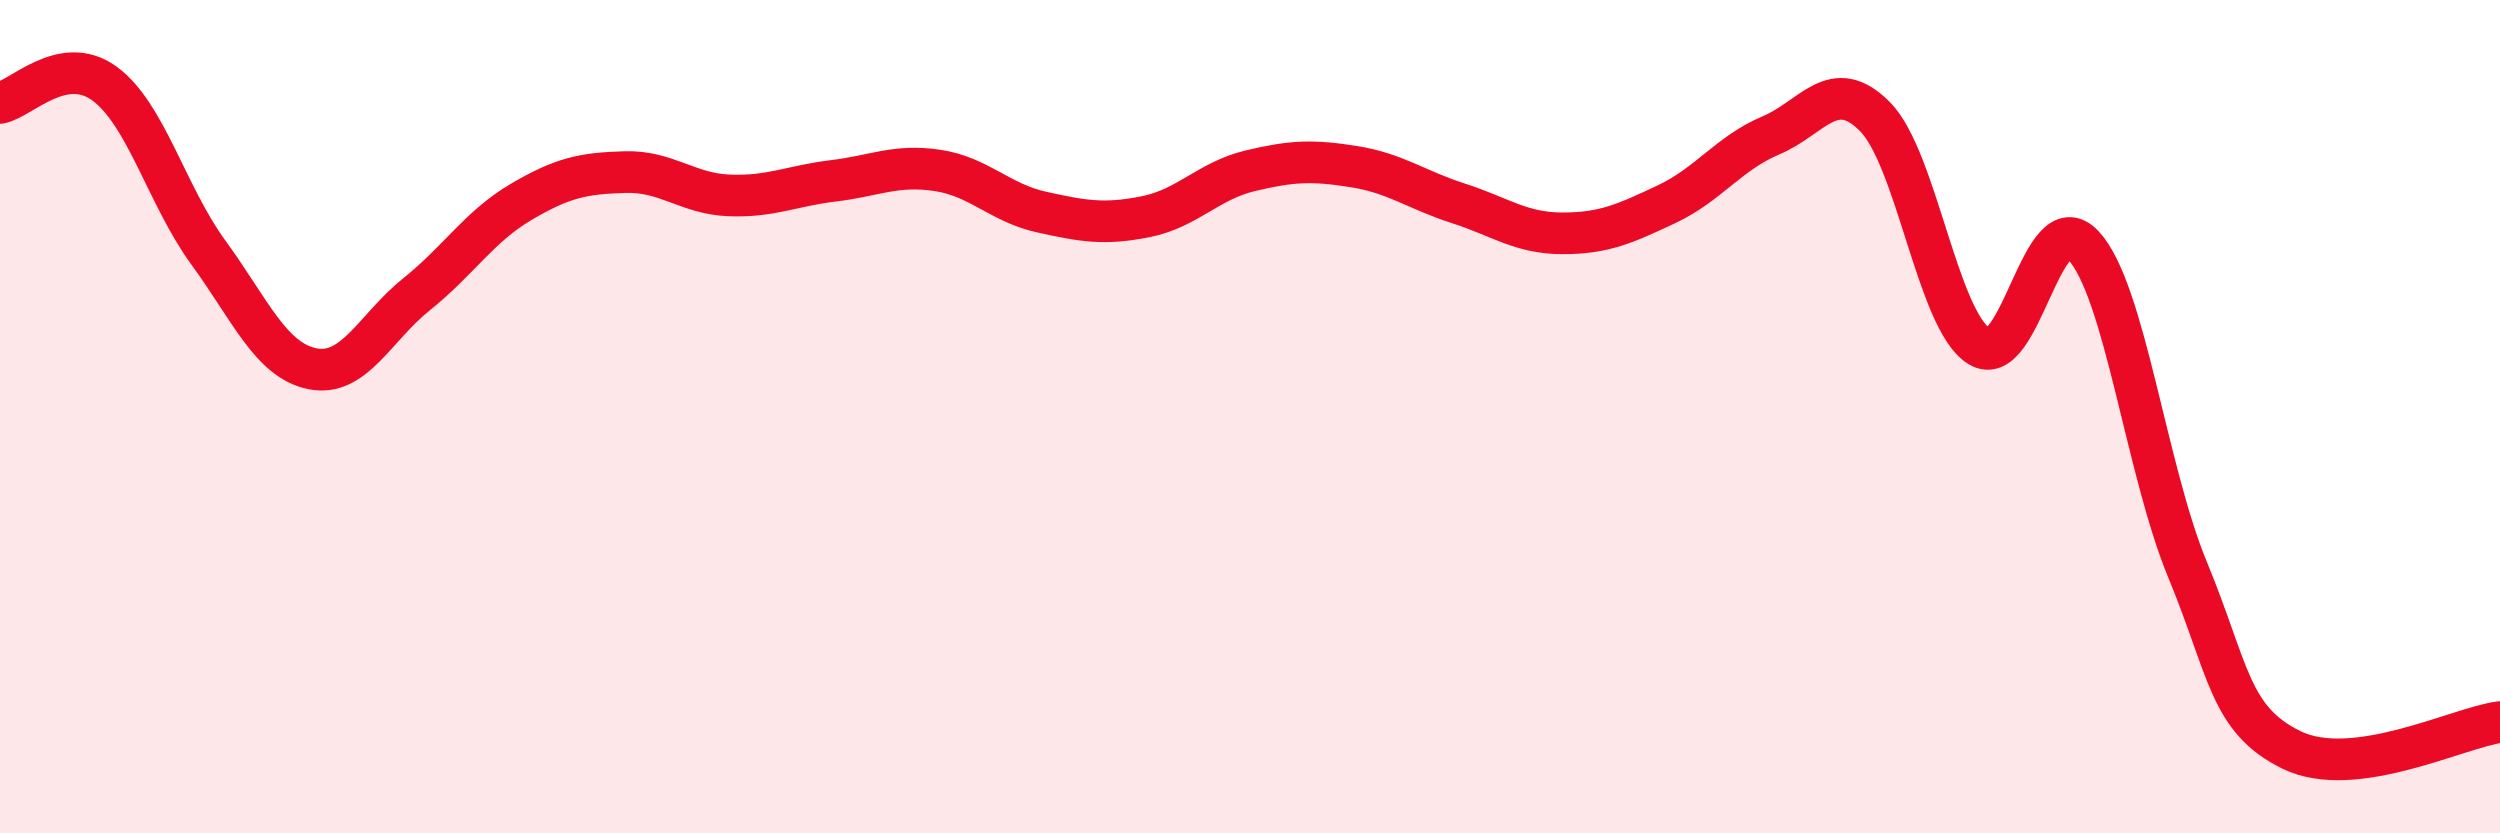
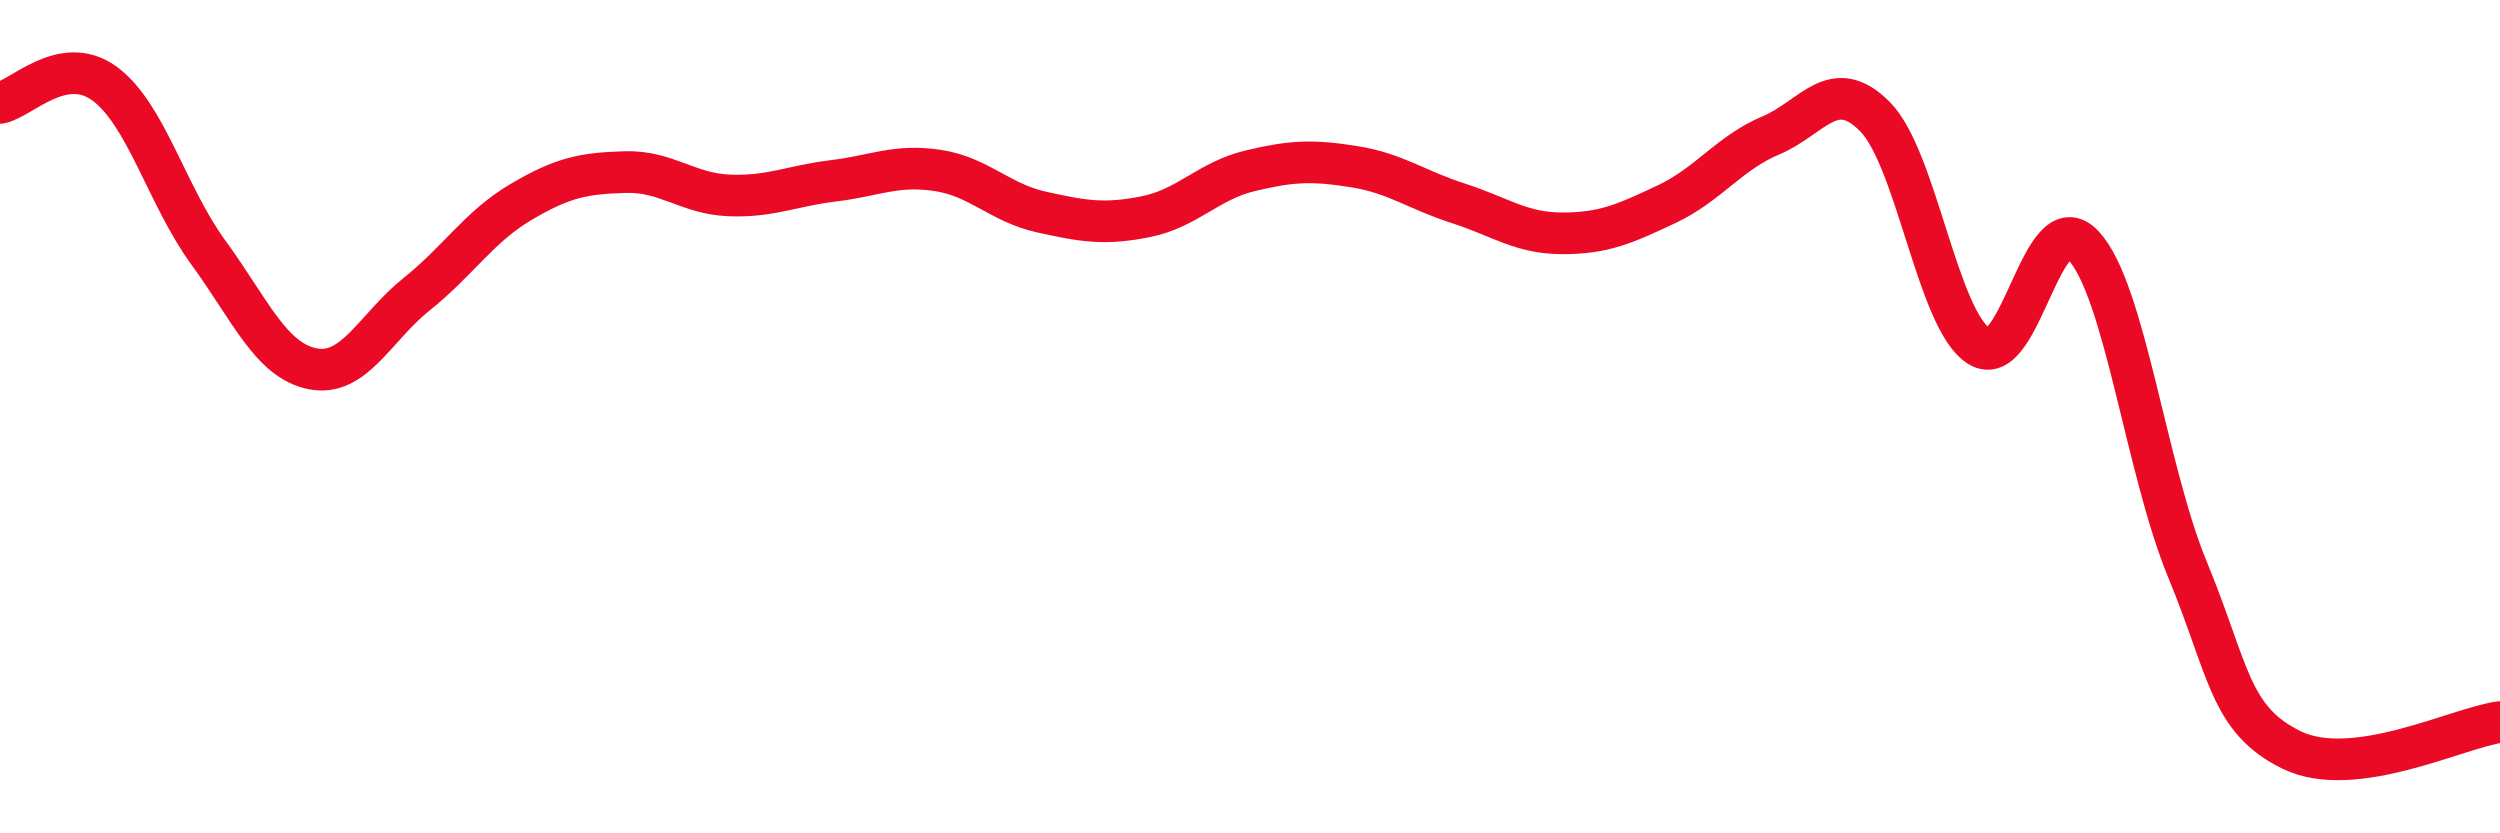
<svg xmlns="http://www.w3.org/2000/svg" width="60" height="20" viewBox="0 0 60 20">
-   <path d="M 0,2.47 C 0.5,2.38 1.5,1.28 2.5,2 C 3.5,2.72 4,4.69 5,6.06 C 6,7.43 6.5,8.65 7.5,8.85 C 8.5,9.05 9,7.86 10,7.06 C 11,6.26 11.5,5.44 12.5,4.85 C 13.5,4.26 14,4.16 15,4.13 C 16,4.1 16.5,4.65 17.5,4.69 C 18.5,4.73 19,4.46 20,4.34 C 21,4.22 21.5,3.94 22.5,4.09 C 23.5,4.24 24,4.87 25,5.09 C 26,5.31 26.5,5.4 27.5,5.2 C 28.5,5 29,4.34 30,4.1 C 31,3.86 31.5,3.84 32.5,4 C 33.5,4.16 34,4.56 35,4.88 C 36,5.2 36.5,5.6 37.5,5.6 C 38.5,5.6 39,5.37 40,4.9 C 41,4.43 41.5,3.67 42.5,3.25 C 43.5,2.83 44,1.79 45,2.8 C 46,3.81 46.5,7.69 47.5,8.31 C 48.5,8.93 49,4.82 50,5.89 C 51,6.96 51.5,11.25 52.5,13.67 C 53.5,16.09 53.5,17.27 55,18 C 56.5,18.73 59,17.46 60,17.33L60 20L0 20Z" fill="#EB0A25" opacity="0.1" stroke-linecap="round" stroke-linejoin="round" />
  <path d="M 0,2.47 C 0.5,2.38 1.5,1.28 2.5,2 C 3.5,2.72 4,4.69 5,6.06 C 6,7.43 6.5,8.65 7.5,8.85 C 8.5,9.05 9,7.86 10,7.06 C 11,6.26 11.5,5.44 12.5,4.85 C 13.5,4.26 14,4.16 15,4.13 C 16,4.1 16.5,4.65 17.5,4.69 C 18.5,4.73 19,4.46 20,4.34 C 21,4.22 21.5,3.94 22.5,4.09 C 23.5,4.24 24,4.87 25,5.09 C 26,5.31 26.5,5.4 27.5,5.2 C 28.5,5 29,4.34 30,4.1 C 31,3.86 31.5,3.84 32.5,4 C 33.5,4.16 34,4.56 35,4.88 C 36,5.2 36.5,5.6 37.5,5.6 C 38.5,5.6 39,5.37 40,4.9 C 41,4.43 41.5,3.67 42.5,3.25 C 43.5,2.83 44,1.79 45,2.8 C 46,3.81 46.5,7.69 47.5,8.31 C 48.5,8.93 49,4.82 50,5.89 C 51,6.96 51.5,11.25 52.5,13.67 C 53.5,16.09 53.5,17.27 55,18 C 56.5,18.73 59,17.46 60,17.33" stroke="#EB0A25" stroke-width="1" fill="none" stroke-linecap="round" stroke-linejoin="round" />
</svg>